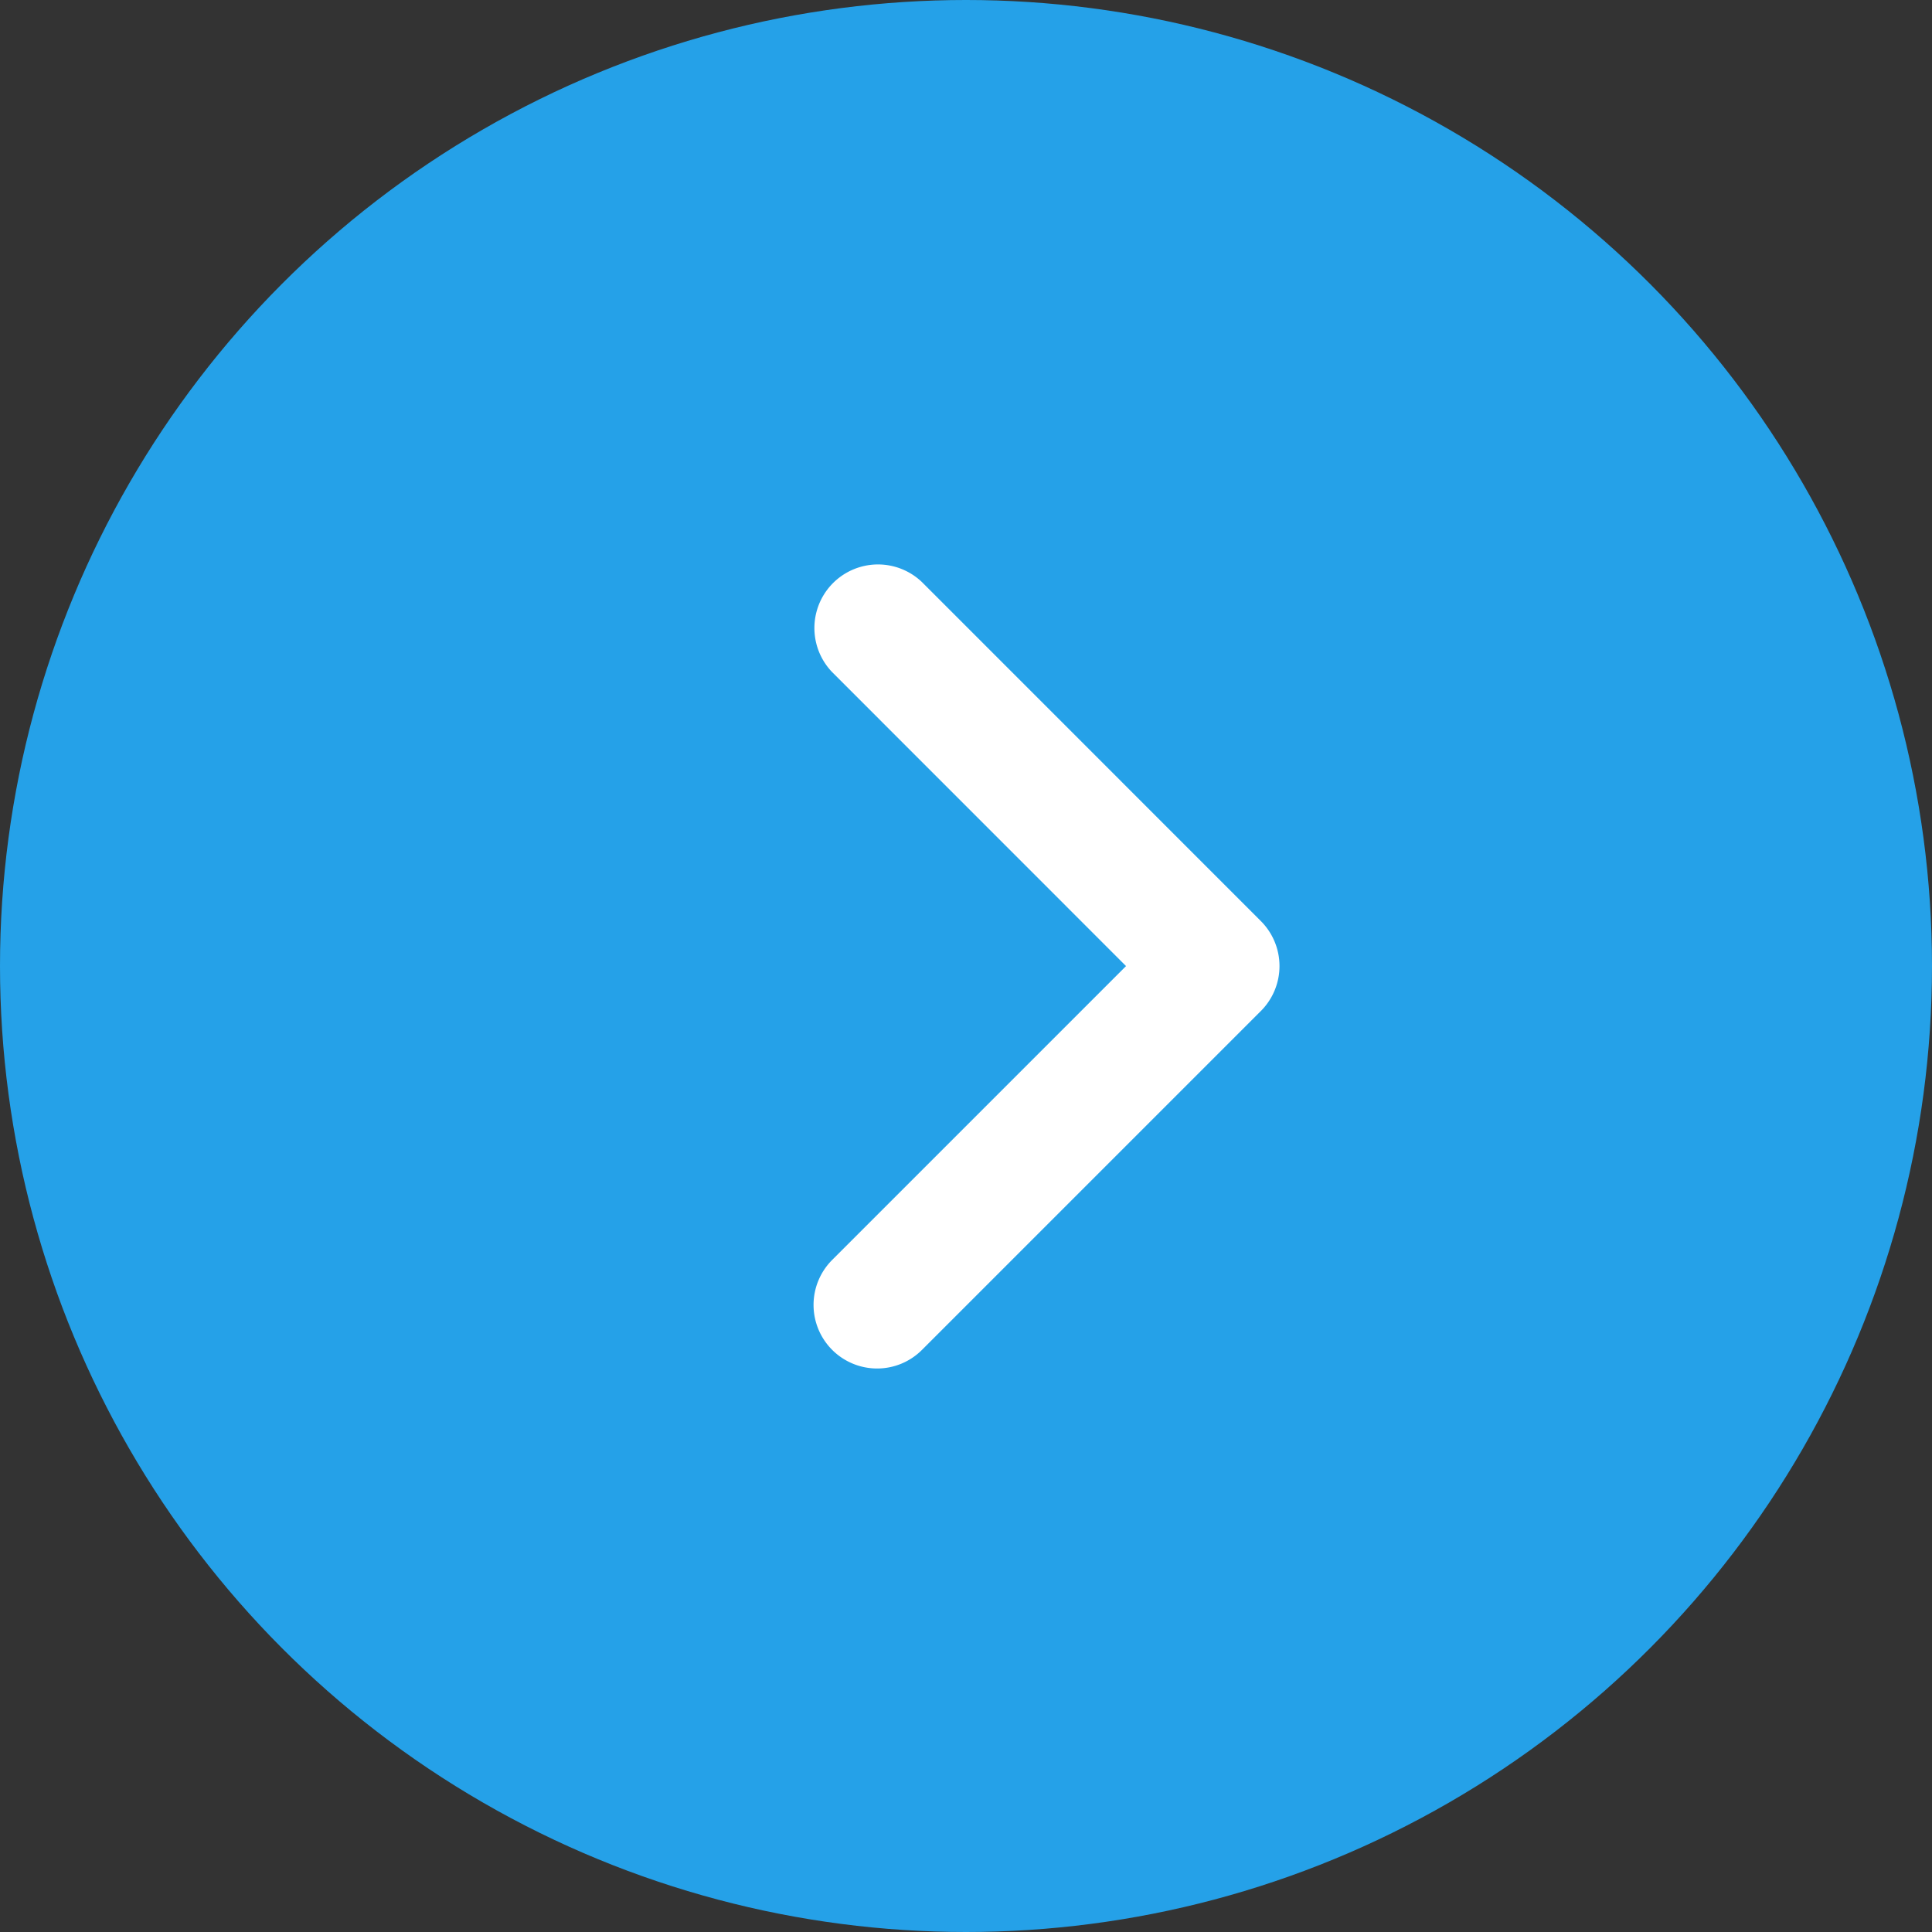
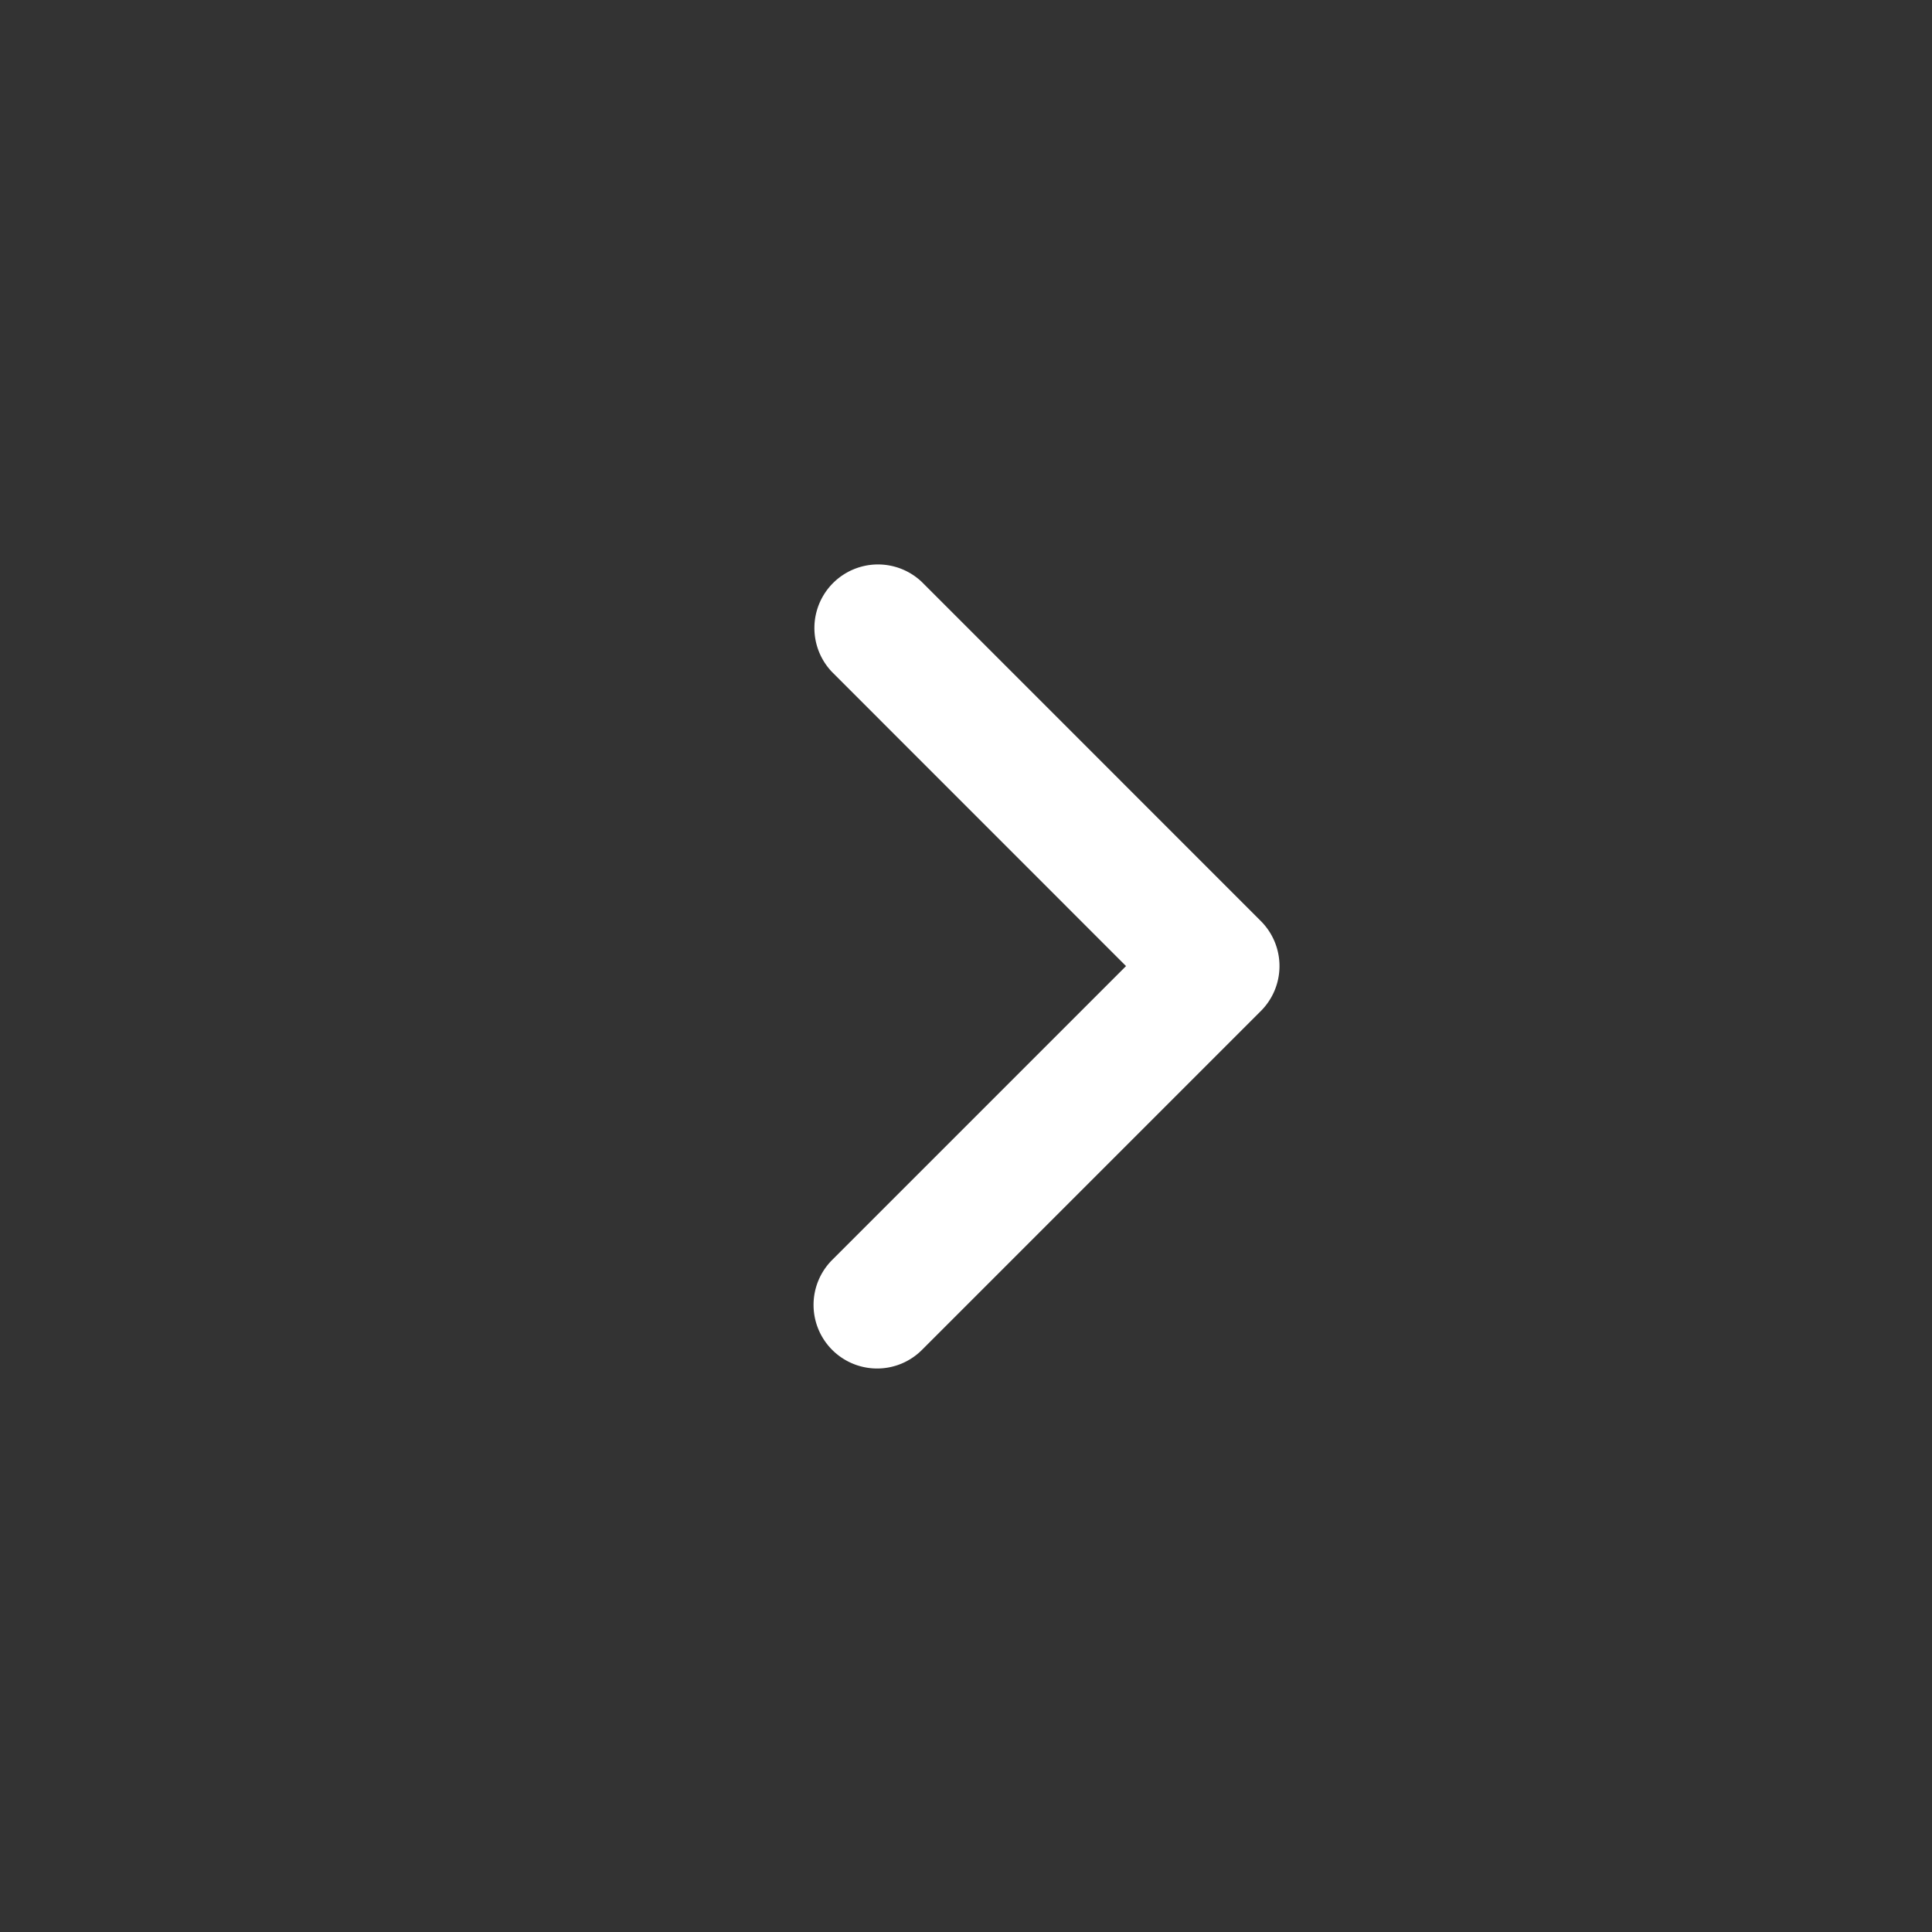
<svg xmlns="http://www.w3.org/2000/svg" id="グループ_998" data-name="グループ 998" width="24" height="24" viewBox="0 0 24 24">
  <rect x="0" y="0" width="24" height="24" fill="#333333" stroke="none" />
-   <circle id="楕円形_12" data-name="楕円形 12" cx="12" cy="12" r="12" fill="#25a1e8" />
  <path id="パス_9329" data-name="パス 9329" d="M691.423,1116.936a.79.79,0,0,1-.558-1.348l3.651-3.651-3.651-3.652a.79.79,0,0,1,1.117-1.117l4.209,4.21a.79.79,0,0,1,0,1.117l-4.21,4.21A.787.787,0,0,1,691.423,1116.936Z" transform="translate(-680.528 -1099.936)" fill="#fff" />
</svg>